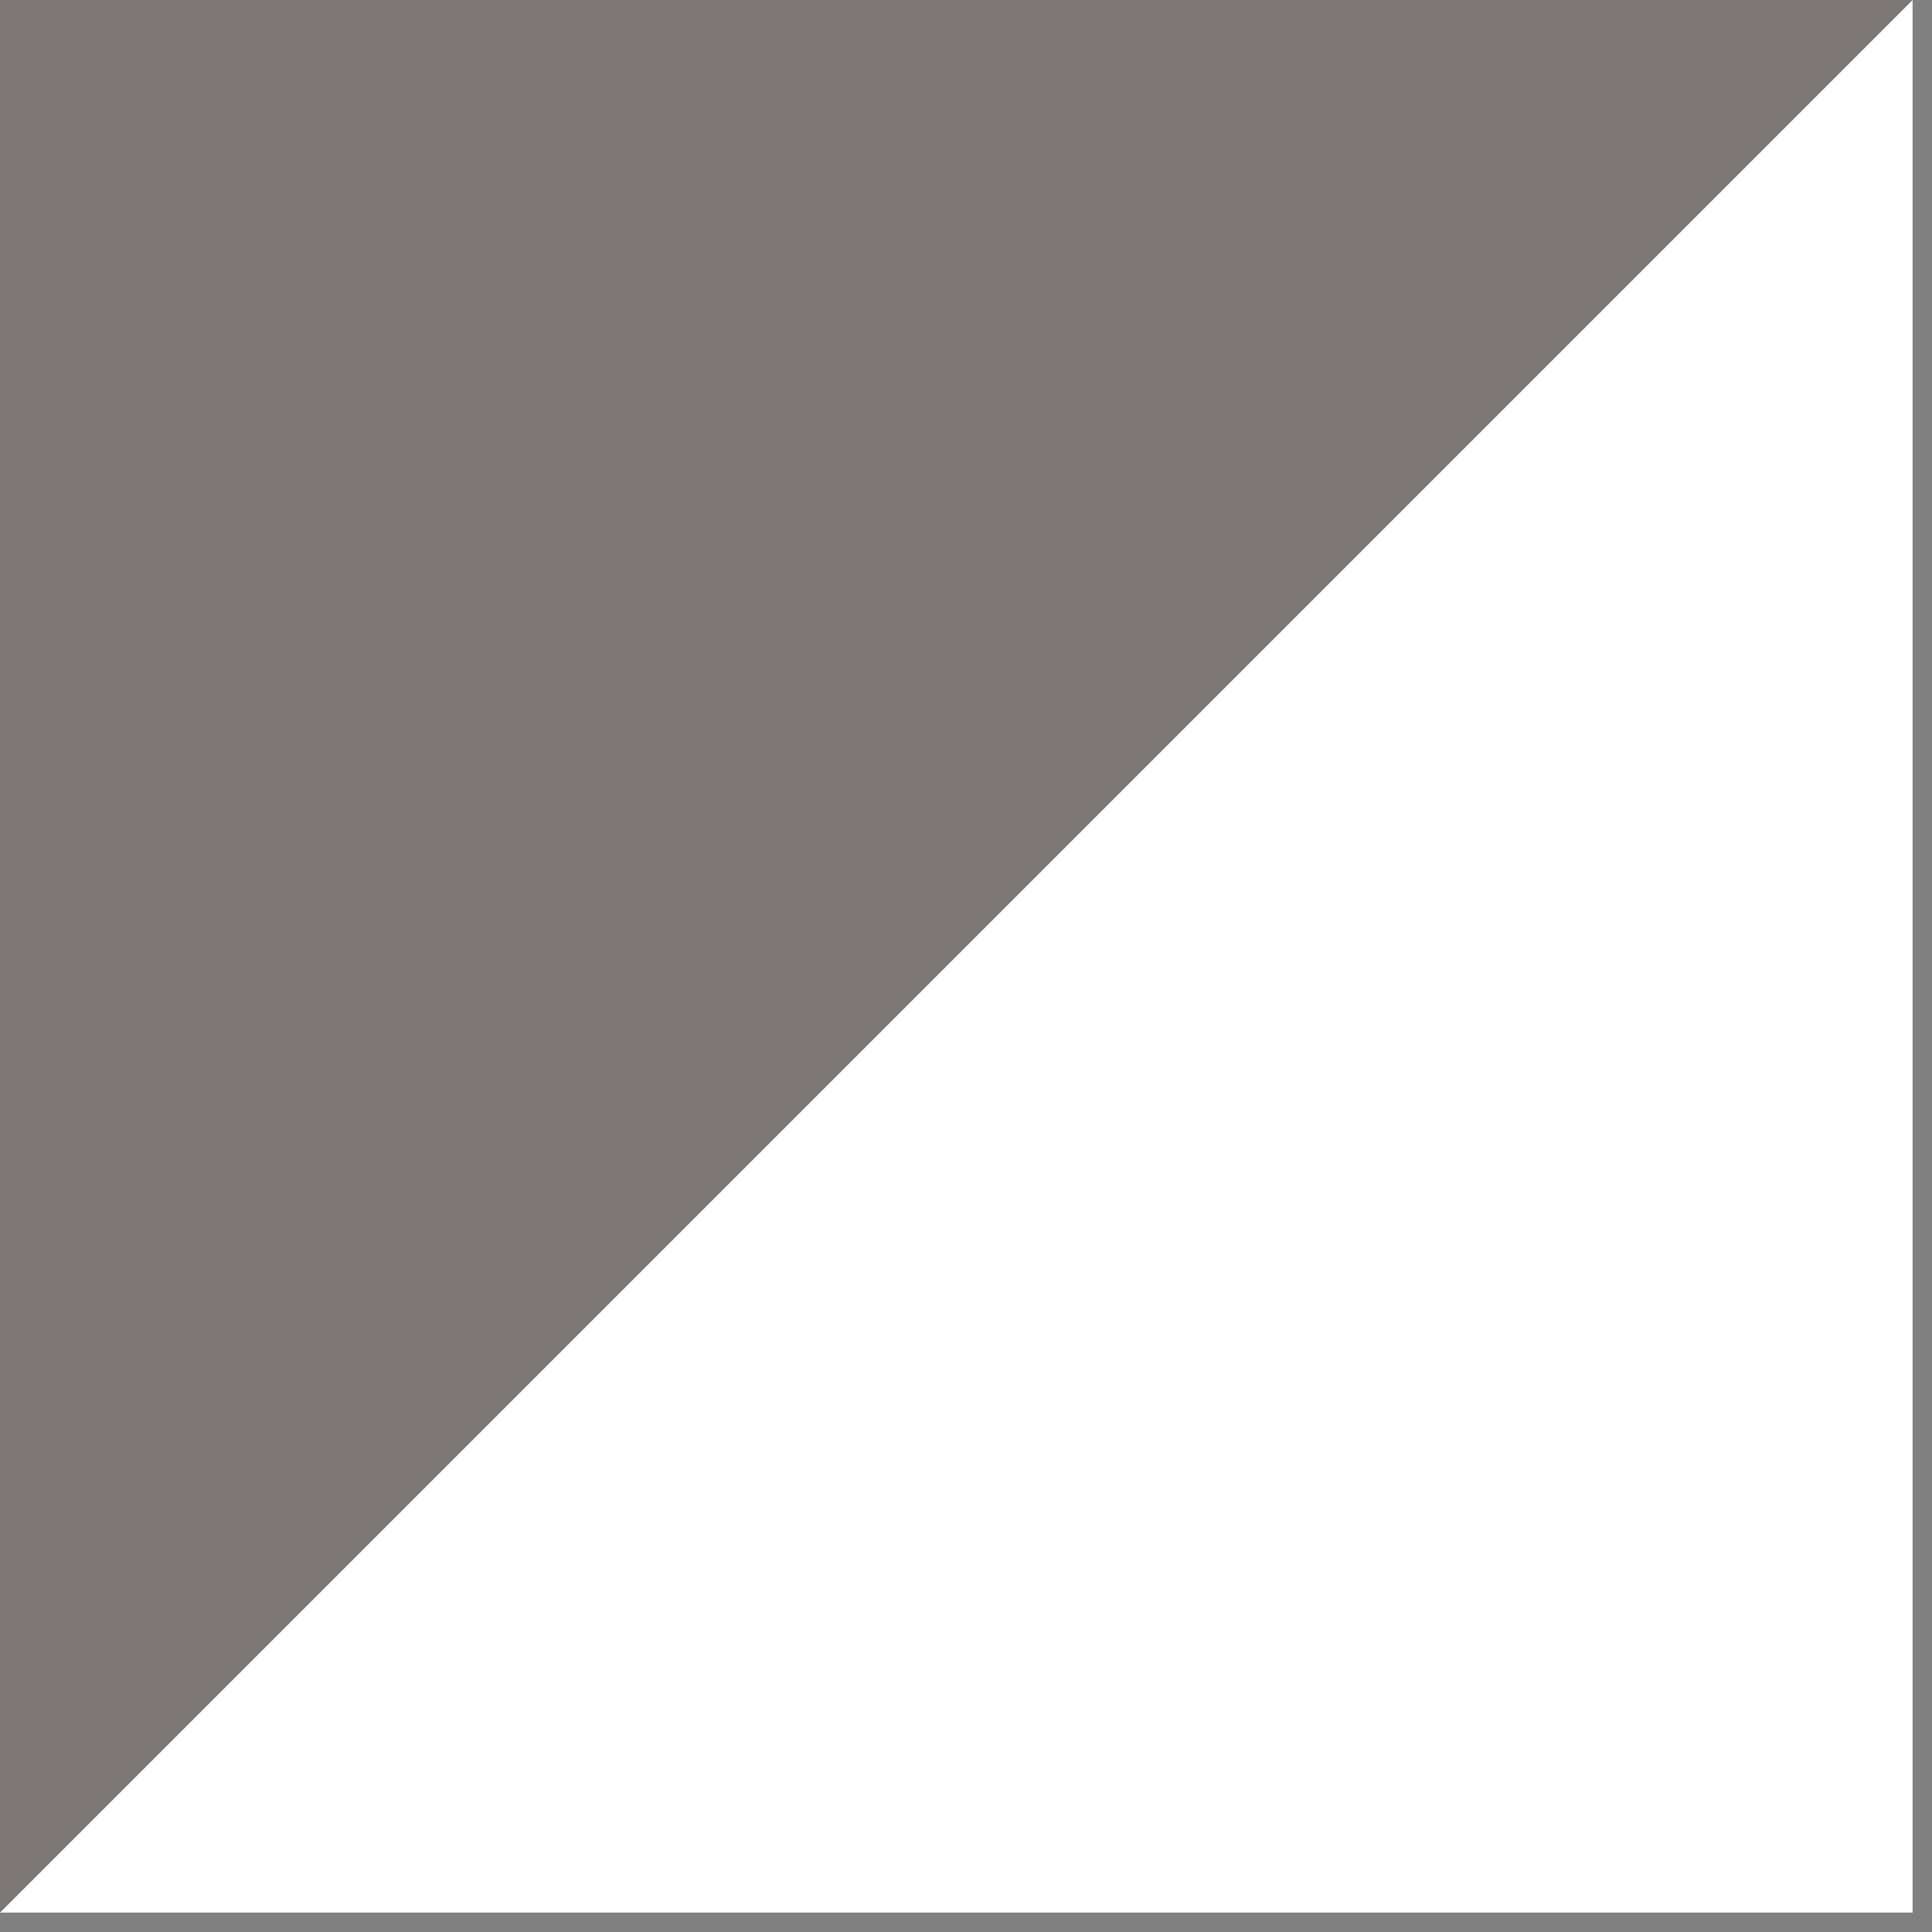
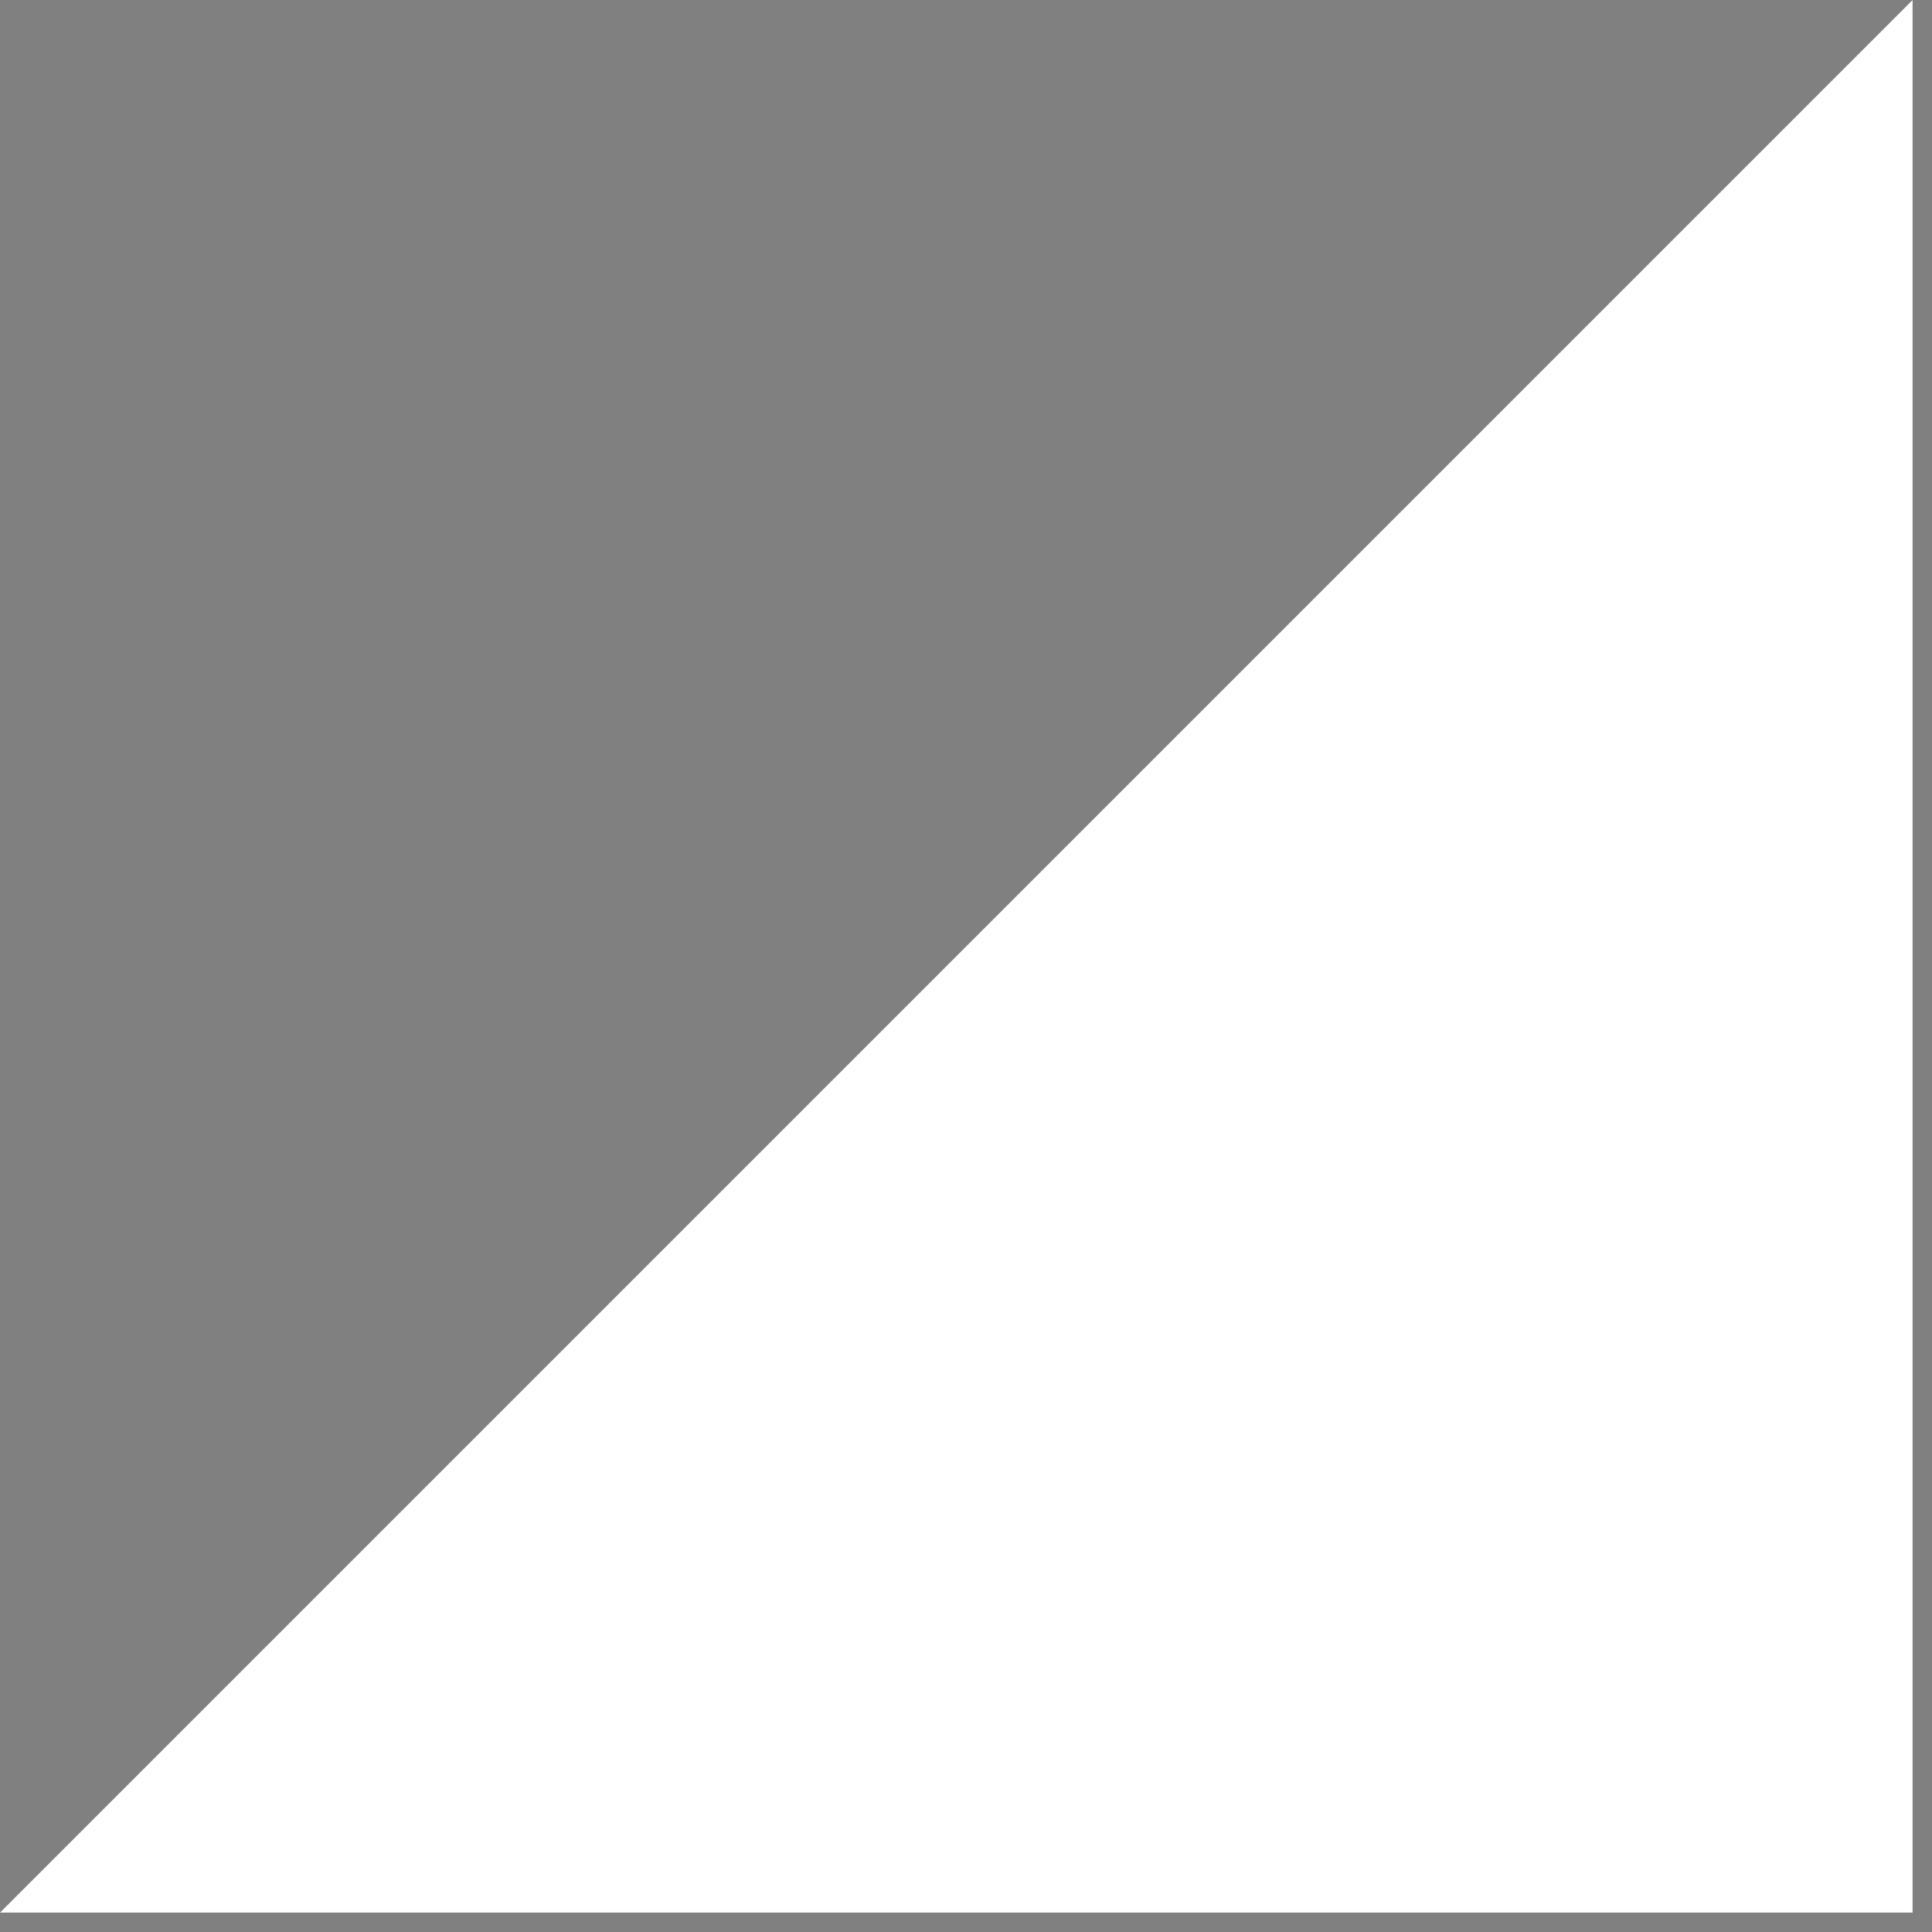
<svg xmlns="http://www.w3.org/2000/svg" width="42" height="42" viewBox="0 0 42 42" fill="none">
  <rect x="0" y="0" width="42" height="42" fill="#808080" stroke="none" />
-   <path d="M41.578 41.578L-6.35386e-05 41.578L20.789 20.789L41.578 -6.35386e-05L41.578 41.578Z" fill="white" />
-   <path d="M0 0L41.578 2.31326e-06L20.789 20.789L-2.31326e-06 41.578L0 0Z" fill="#683323" fill-opacity="0.12" />
+   <path d="M41.578 41.578L-6.35386e-05 41.578L20.789 20.789L41.578 -6.35386e-05L41.578 41.578" fill="white" />
</svg>